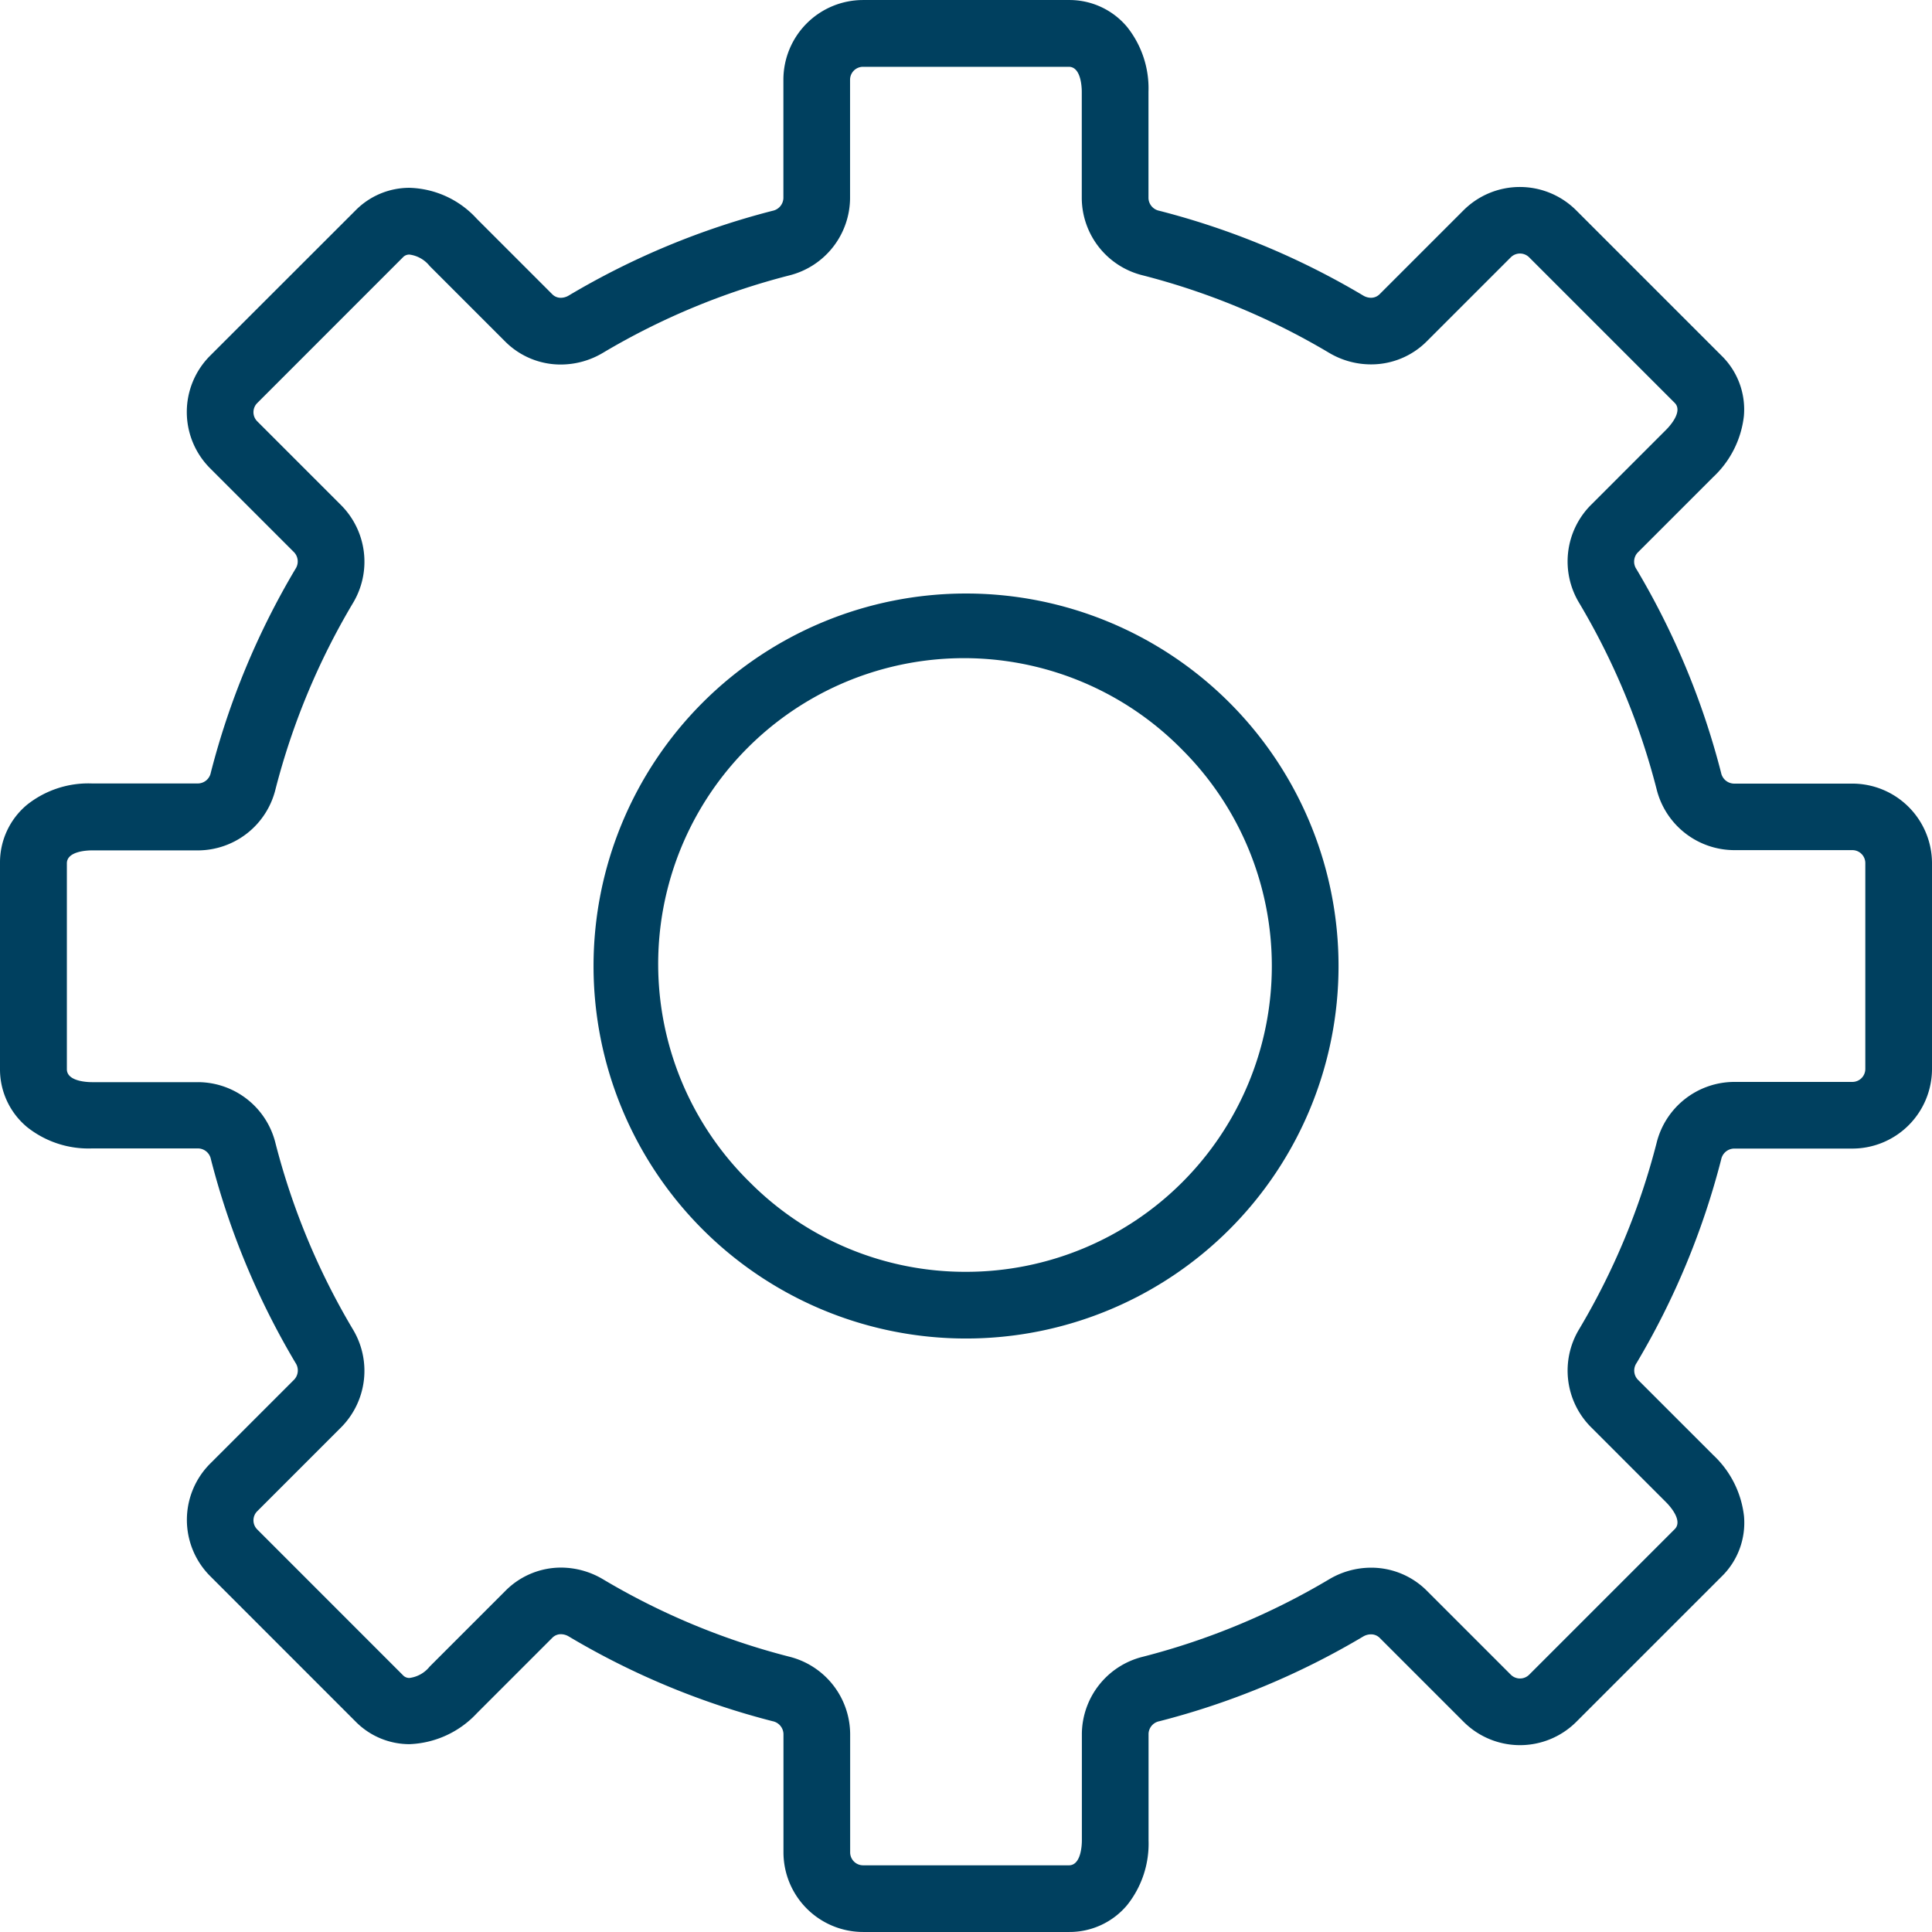
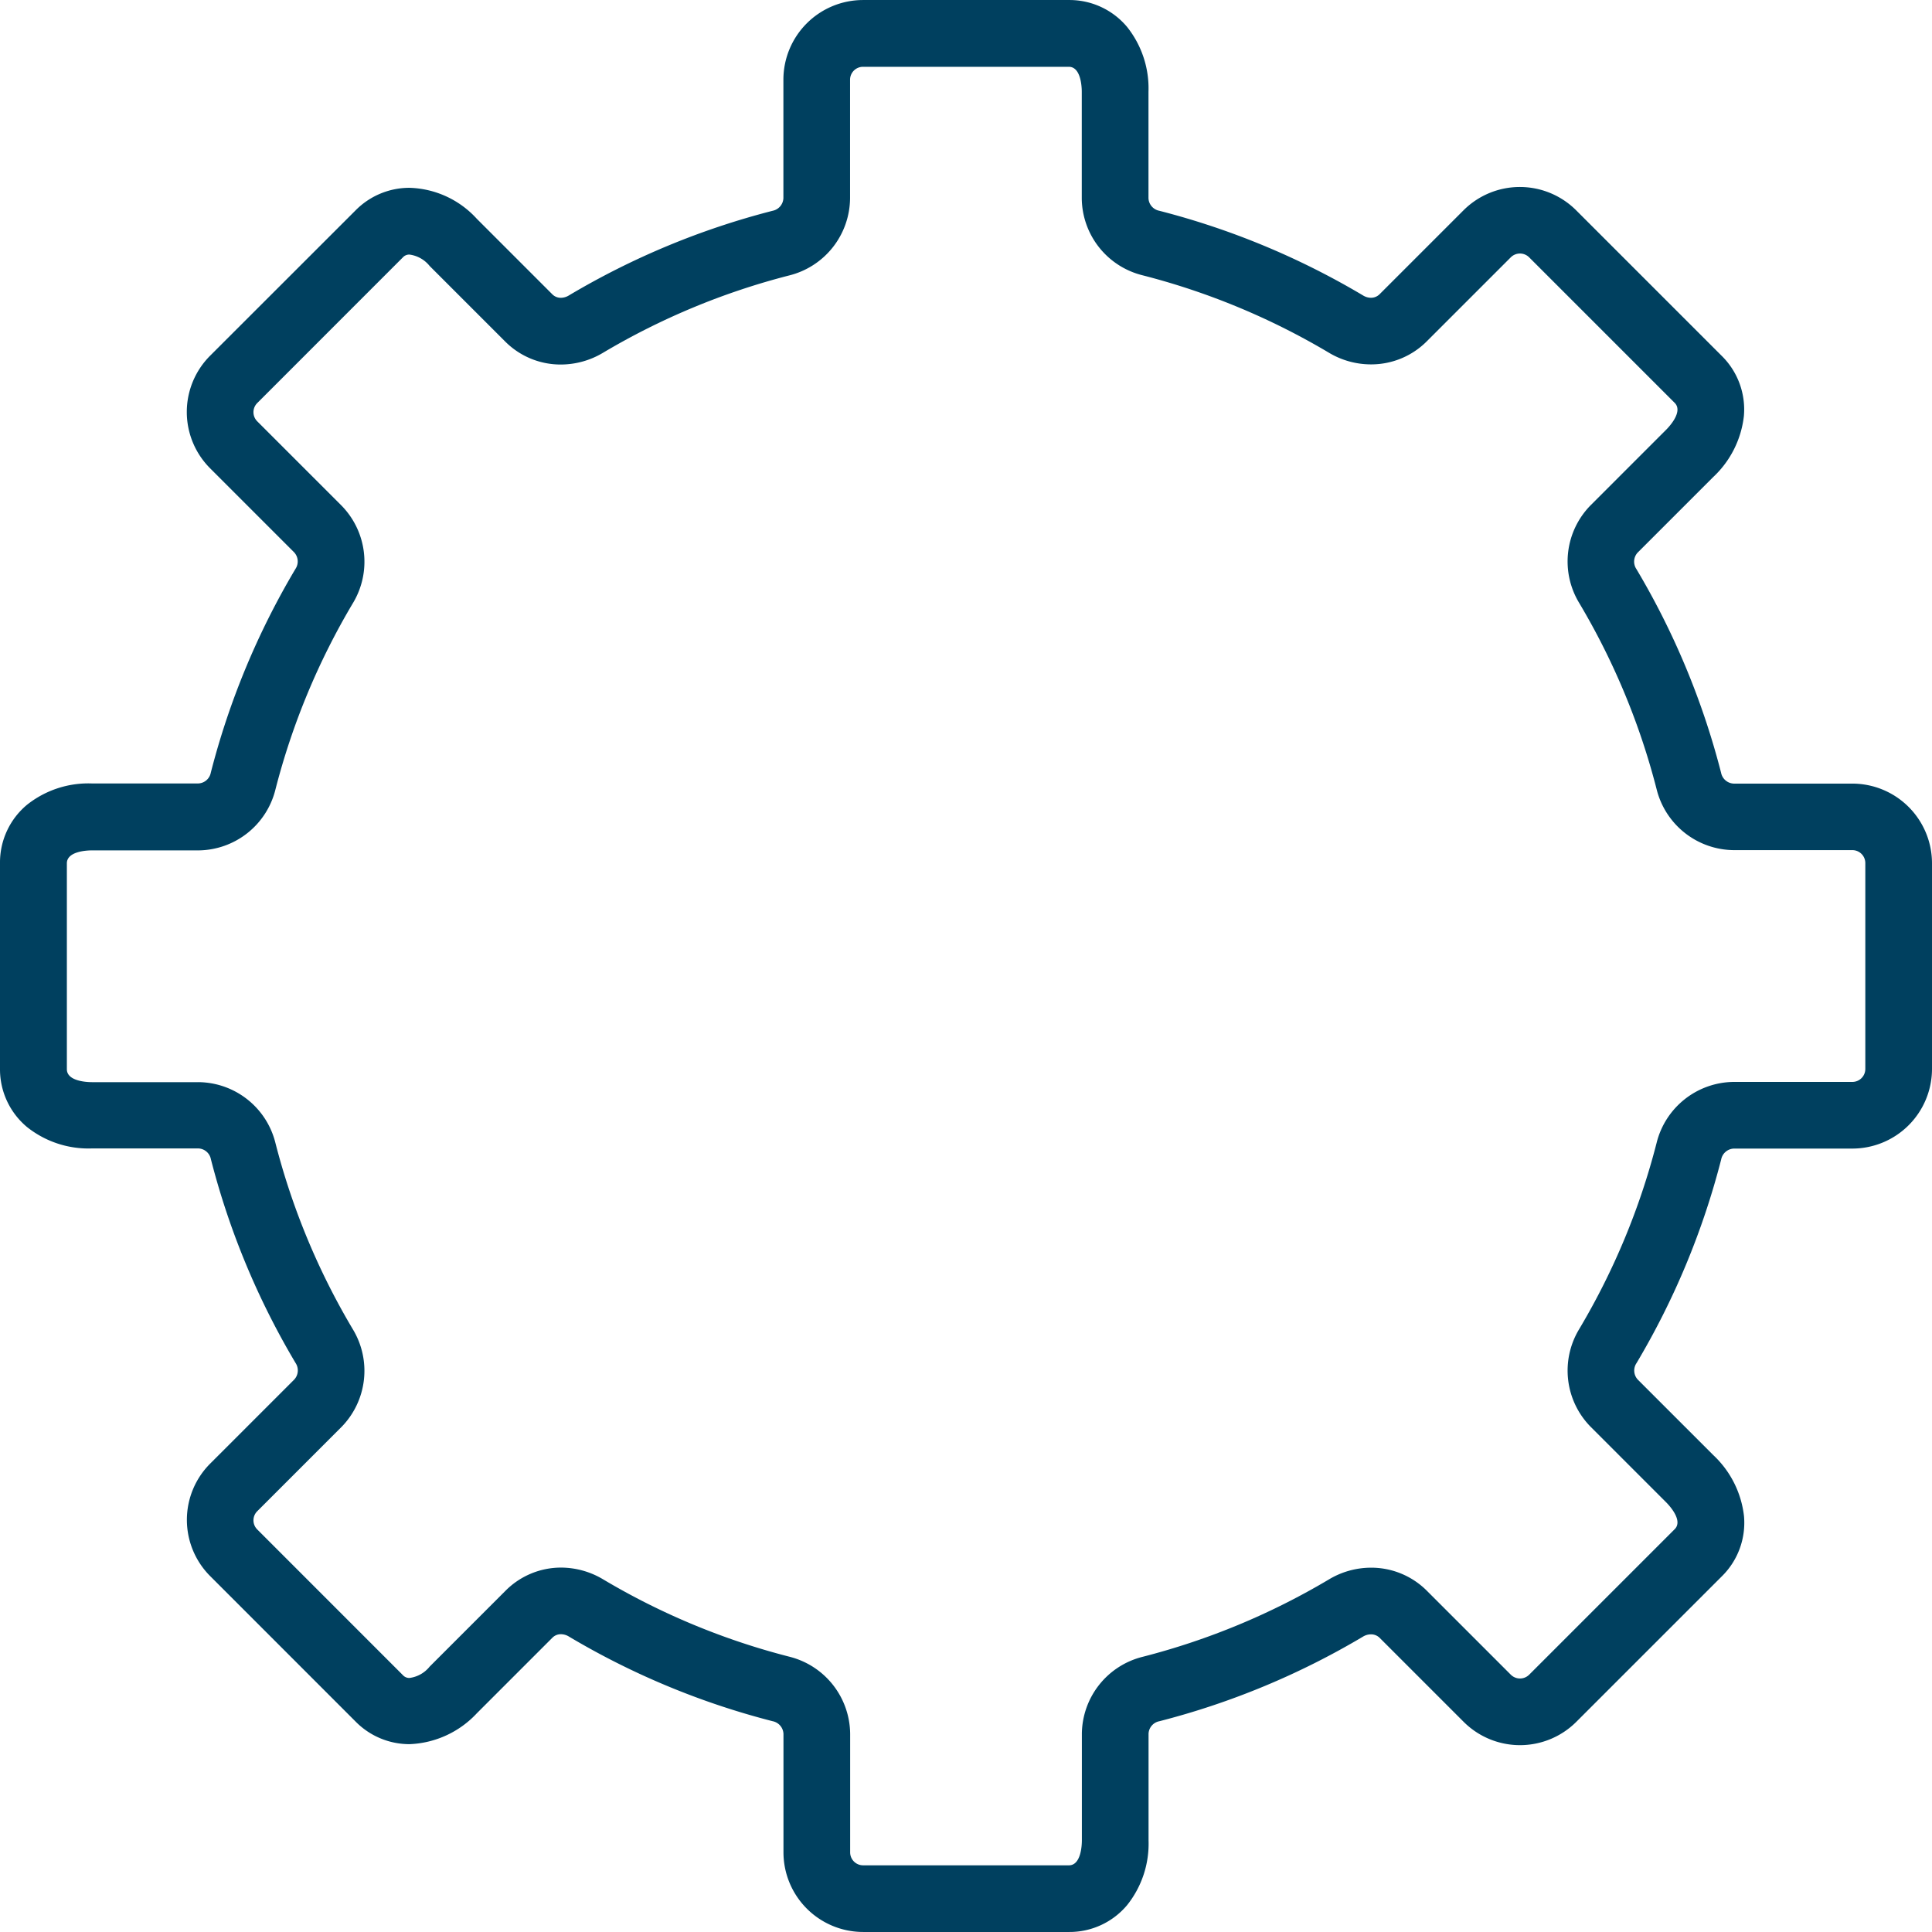
<svg xmlns="http://www.w3.org/2000/svg" width="82.861" height="82.86" viewBox="0 0 82.861 82.86">
  <g id="Group_1959" data-name="Group 1959" transform="translate(-12987.633 6577.43)">
-     <path id="Ellipse_357" data-name="Ellipse 357" d="M14.546-1.43A15.976,15.976,0,0,1,30.522,14.546,15.976,15.976,0,0,1,14.546,30.522,15.976,15.976,0,0,1-1.43,14.546,15.976,15.976,0,0,1,14.546-1.43Zm0,29.092A13.116,13.116,0,0,0,23.82,5.272,13.116,13.116,0,1,0,5.272,23.82,13.03,13.03,0,0,0,14.546,27.662Z" transform="translate(13014.519 -6550.545)" fill="#00405f" />
    <path id="Path_4395" data-name="Path 4395" d="M897.845,587.844h-8.828a3.419,3.419,0,0,1-3.415-3.415v-5.08a.577.577,0,0,0-.463-.544,33.17,33.17,0,0,1-8.74-3.632.669.669,0,0,0-.339-.1.509.509,0,0,0-.367.149l-3.241,3.241a4.159,4.159,0,0,1-2.892,1.326,3.243,3.243,0,0,1-2.3-.96l-6.243-6.245a3.412,3.412,0,0,1,0-4.83l3.6-3.6a.577.577,0,0,0,.06-.713,33.2,33.2,0,0,1-3.632-8.74.57.57,0,0,0-.534-.462h-4.574a4.226,4.226,0,0,1-2.782-.921A3.22,3.22,0,0,1,852,550.829V542a3.219,3.219,0,0,1,1.151-2.494,4.226,4.226,0,0,1,2.782-.921h4.574a.57.57,0,0,0,.534-.463,33.233,33.233,0,0,1,3.632-8.74.575.575,0,0,0-.06-.712l-3.6-3.6a3.414,3.414,0,0,1,0-4.831L867.256,514a3.243,3.243,0,0,1,2.3-.961,4.053,4.053,0,0,1,2.894,1.329l3.24,3.24a.509.509,0,0,0,.366.148.672.672,0,0,0,.341-.1,33.231,33.231,0,0,1,8.74-3.632.576.576,0,0,0,.462-.543V508.4a3.419,3.419,0,0,1,3.415-3.415h8.828a3.221,3.221,0,0,1,2.494,1.15,4.222,4.222,0,0,1,.921,2.78v4.574a.573.573,0,0,0,.461.534,33.238,33.238,0,0,1,8.741,3.632.656.656,0,0,0,.335.1.52.52,0,0,0,.375-.152l3.6-3.6a3.418,3.418,0,0,1,4.83,0l6.245,6.245a3.223,3.223,0,0,1,.949,2.579,4.227,4.227,0,0,1-1.316,2.617l-3.241,3.241a.571.571,0,0,0-.052.707,33.2,33.2,0,0,1,3.632,8.738.577.577,0,0,0,.544.462h5.082A3.419,3.419,0,0,1,934.861,542v8.83a3.419,3.419,0,0,1-3.415,3.415h-5.082a.577.577,0,0,0-.544.463,33.185,33.185,0,0,1-3.632,8.738.57.57,0,0,0,.053.706l3.241,3.241a4.234,4.234,0,0,1,1.316,2.618,3.218,3.218,0,0,1-.949,2.578l-6.244,6.243a3.418,3.418,0,0,1-4.83,0l-3.6-3.6a.524.524,0,0,0-.378-.153.659.659,0,0,0-.335.095,33.234,33.234,0,0,1-8.74,3.632.57.57,0,0,0-.462.534v4.574a4.222,4.222,0,0,1-.921,2.78A3.221,3.221,0,0,1,897.845,587.844ZM876.06,572.216a3.53,3.53,0,0,1,1.8.5,30.318,30.318,0,0,0,7.988,3.32,3.441,3.441,0,0,1,2.614,3.314v5.08a.556.556,0,0,0,.555.555h8.828c.529,0,.555-.892.555-1.07v-4.574a3.436,3.436,0,0,1,2.612-3.3,30.378,30.378,0,0,0,7.99-3.321,3.521,3.521,0,0,1,1.795-.5,3.37,3.37,0,0,1,2.4.99l3.6,3.6a.558.558,0,0,0,.787,0l6.242-6.242c.373-.373-.241-1.025-.367-1.152l-3.24-3.24a3.435,3.435,0,0,1-.489-4.189A30.327,30.327,0,0,0,923.05,554a3.441,3.441,0,0,1,3.314-2.614h5.082a.556.556,0,0,0,.555-.555V542a.556.556,0,0,0-.555-.555h-5.082a3.441,3.441,0,0,1-3.314-2.613,30.338,30.338,0,0,0-3.32-7.987,3.435,3.435,0,0,1,.489-4.19l3.241-3.241c.127-.127.739-.777.365-1.152l-6.242-6.242a.558.558,0,0,0-.787,0l-3.6,3.6a3.365,3.365,0,0,1-2.4.992,3.515,3.515,0,0,1-1.8-.5,30.371,30.371,0,0,0-7.986-3.319,3.431,3.431,0,0,1-2.614-3.3v-4.574c0-.179-.027-1.07-.555-1.07h-8.828a.556.556,0,0,0-.555.555v5.08a3.441,3.441,0,0,1-2.613,3.314,30.374,30.374,0,0,0-7.989,3.32,3.532,3.532,0,0,1-1.8.5,3.357,3.357,0,0,1-2.387-.984l-3.242-3.242a1.324,1.324,0,0,0-.871-.49.372.372,0,0,0-.282.125l-6.24,6.242a.554.554,0,0,0,0,.786l3.6,3.6a3.439,3.439,0,0,1,.5,4.2,30.372,30.372,0,0,0-3.32,7.987,3.435,3.435,0,0,1-3.3,2.614h-4.574c-.179,0-1.072.027-1.072.555v8.83c0,.528.893.555,1.072.555h4.574a3.434,3.434,0,0,1,3.3,2.613,30.339,30.339,0,0,0,3.32,7.988,3.441,3.441,0,0,1-.5,4.2l-3.6,3.6a.552.552,0,0,0,0,.784l6.243,6.245a.372.372,0,0,0,.281.124,1.323,1.323,0,0,0,.87-.488l3.241-3.241A3.355,3.355,0,0,1,876.06,572.216Z" transform="translate(12135.633 -7082.414)" fill="#00405f" />
  </g>
</svg>